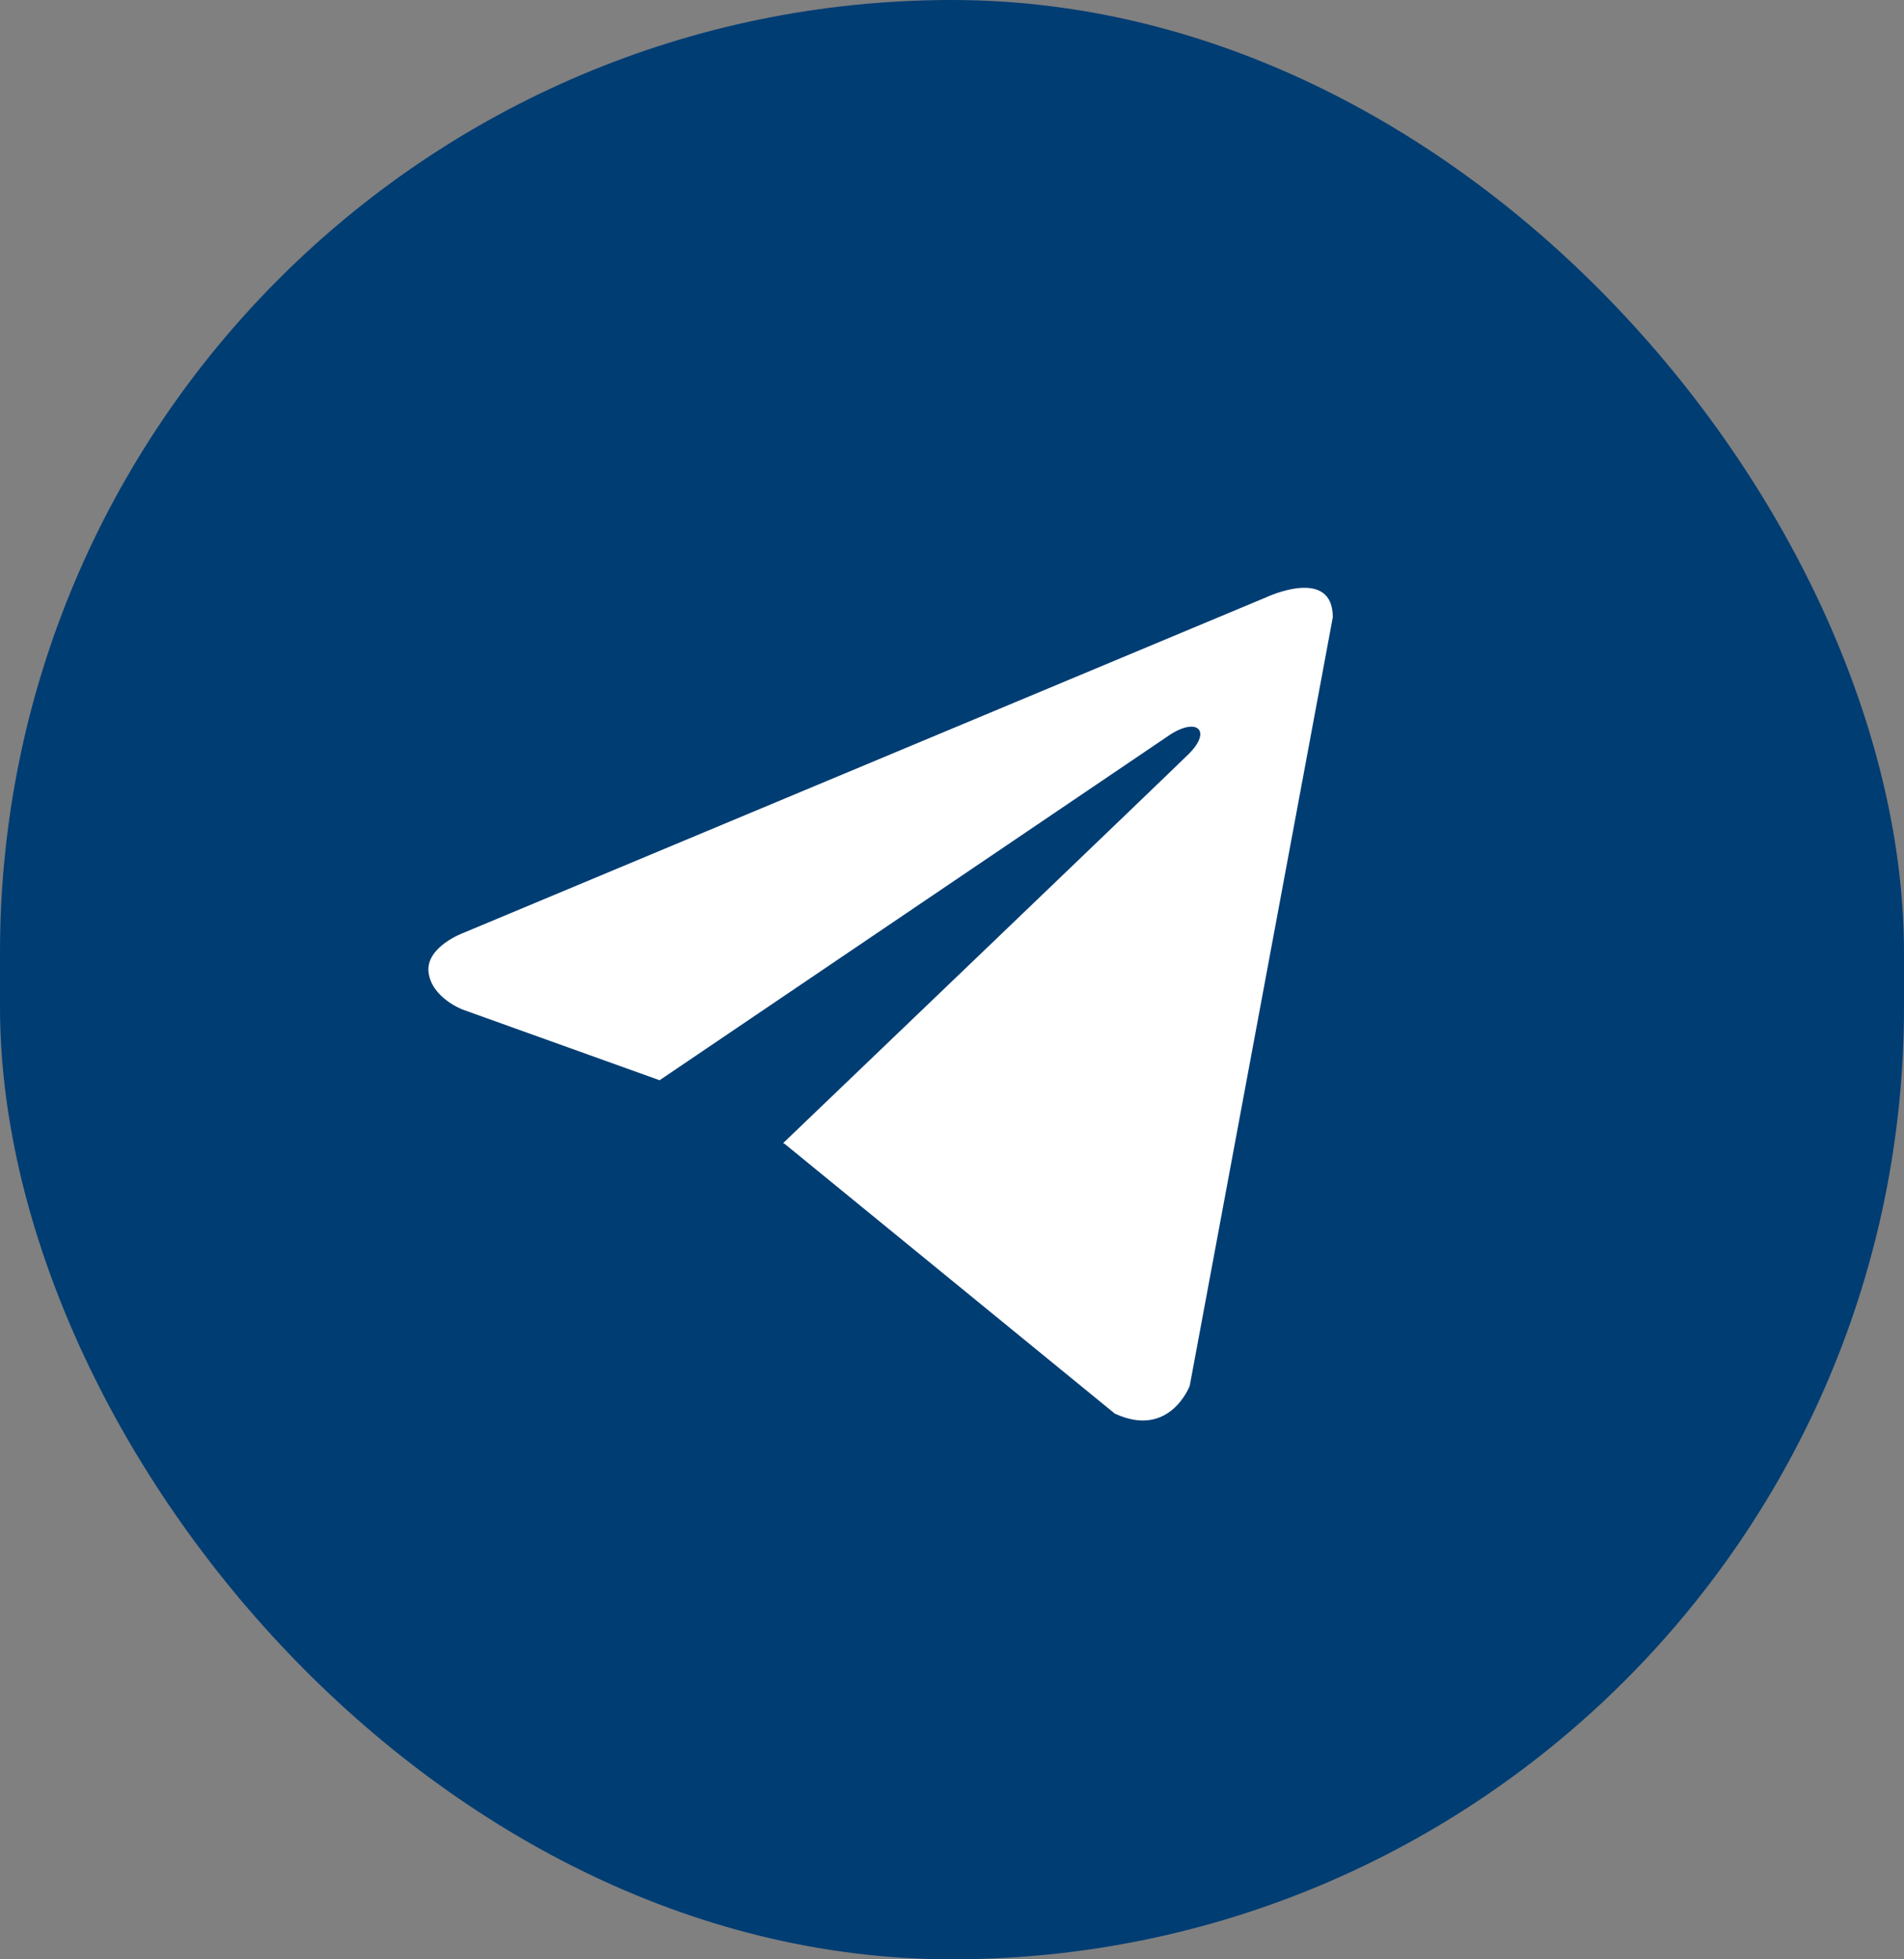
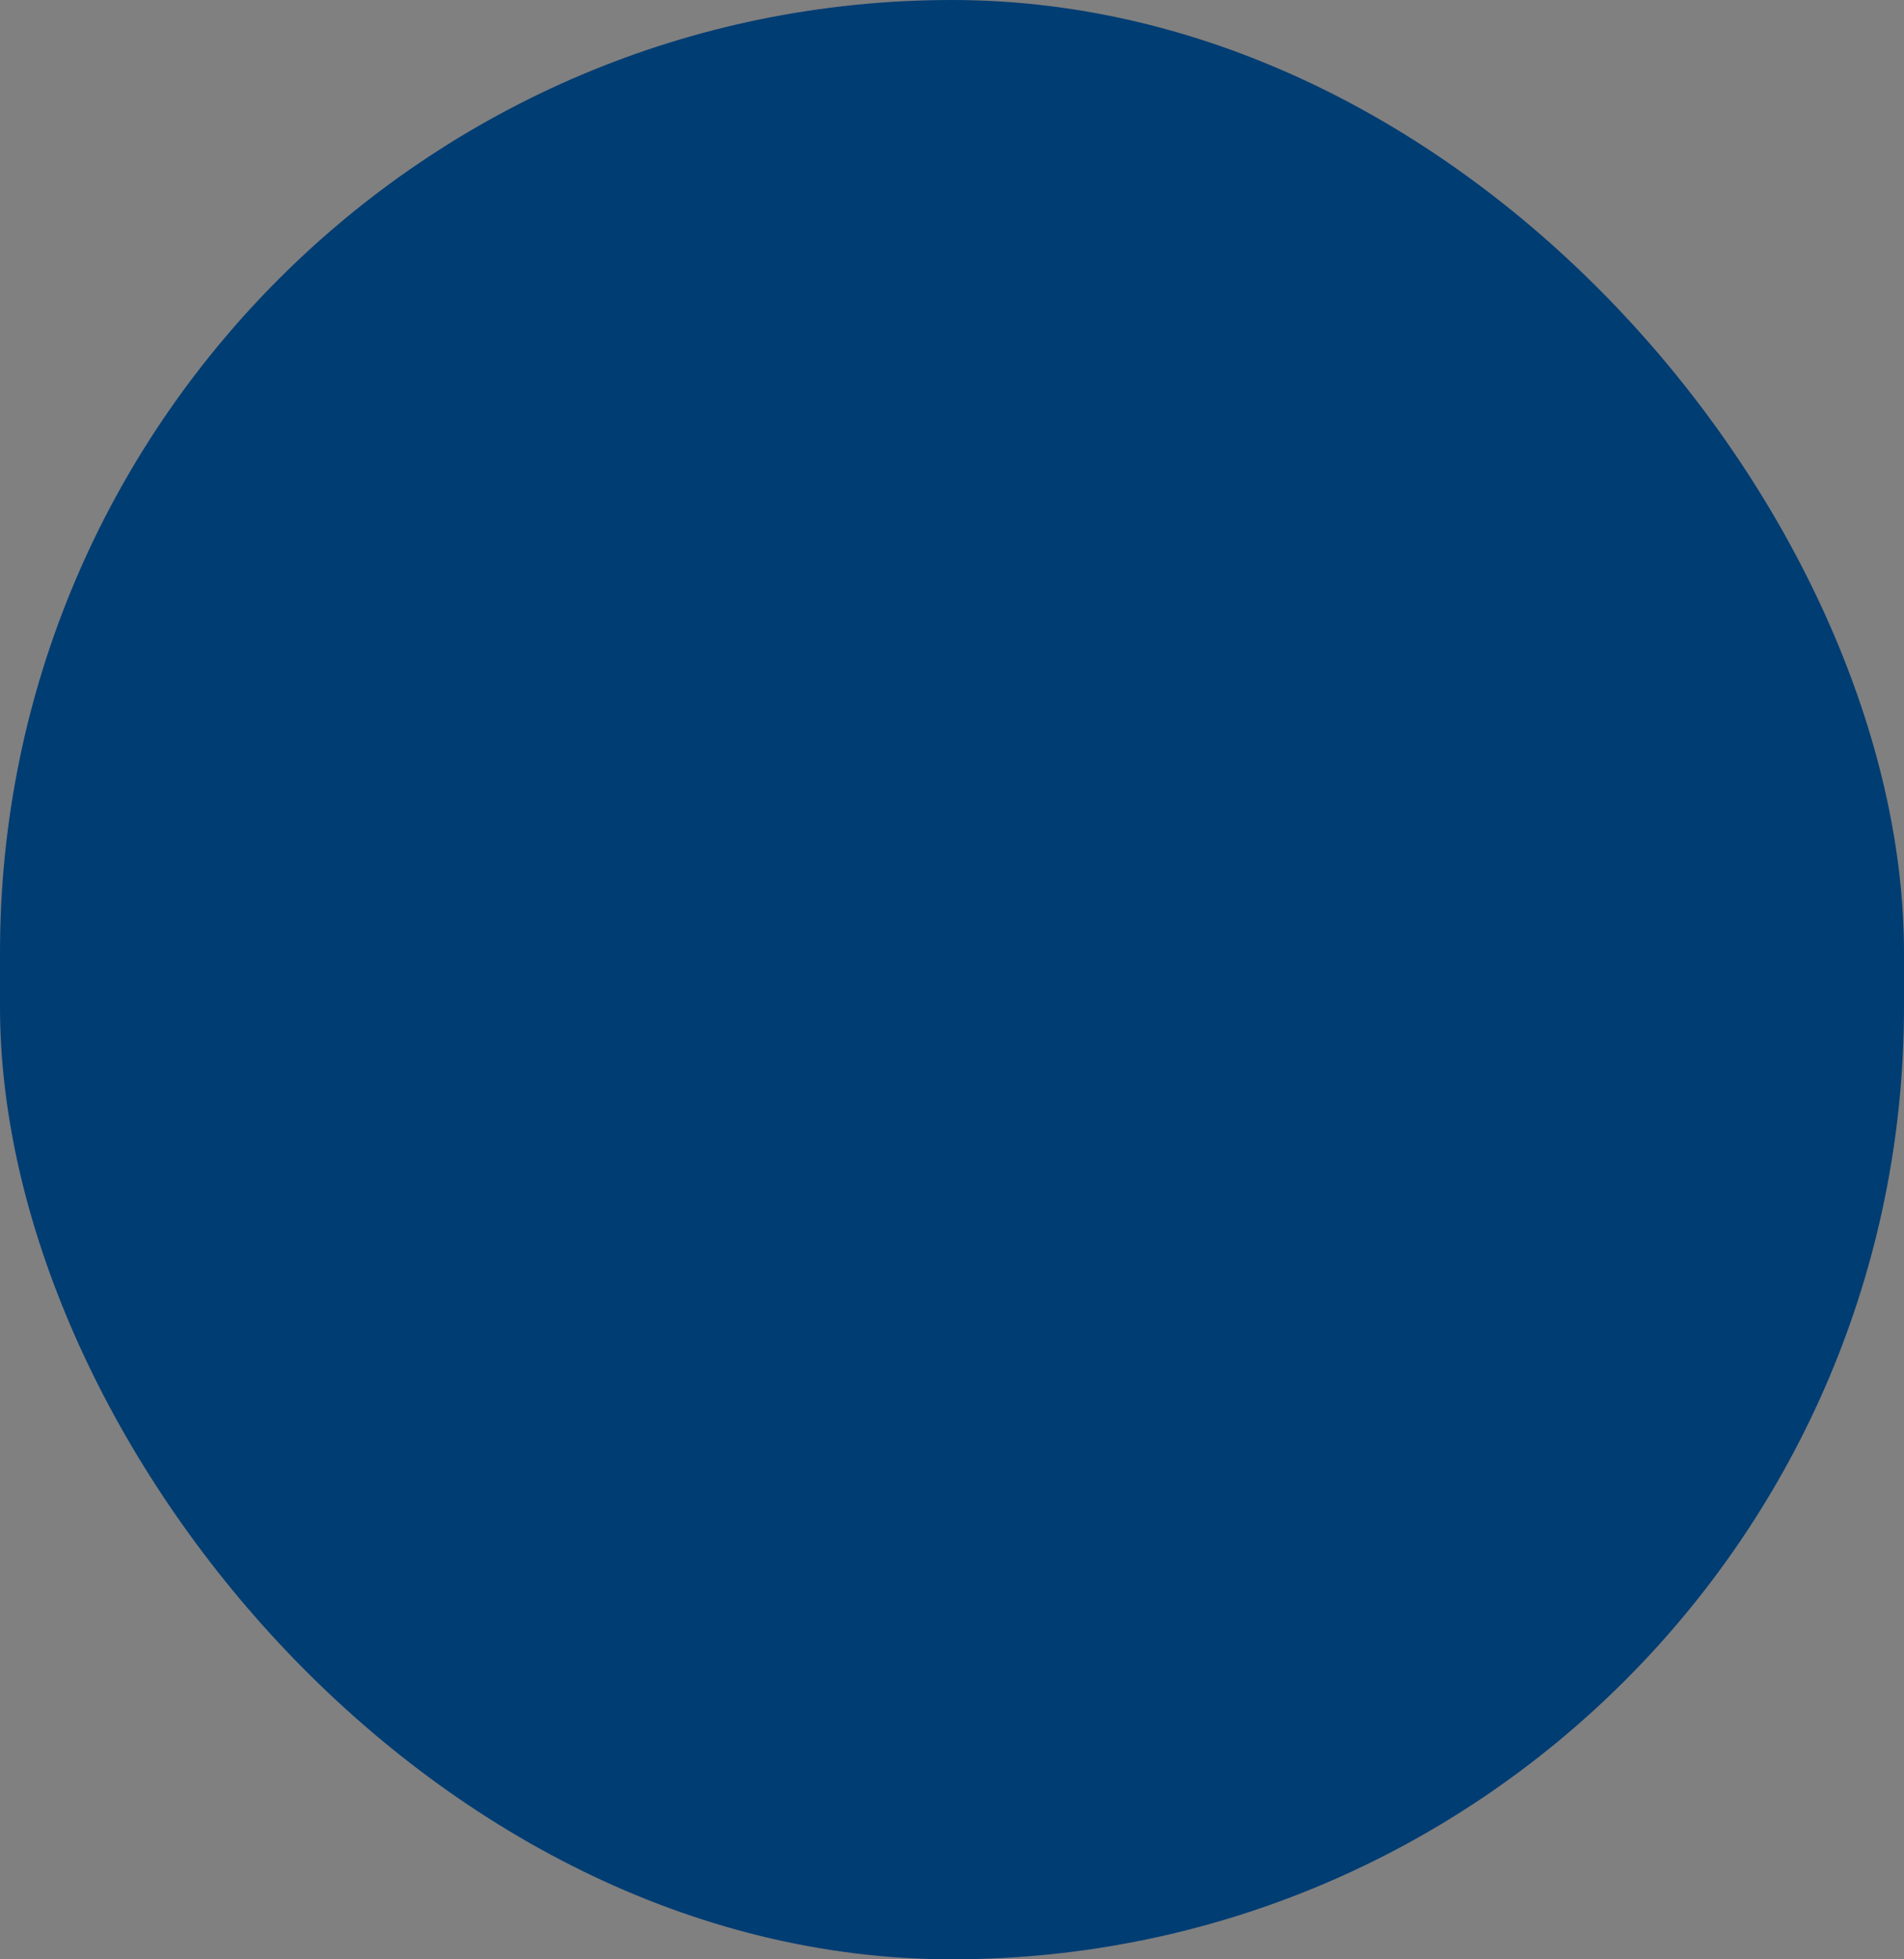
<svg xmlns="http://www.w3.org/2000/svg" width="35" height="36" viewBox="0 0 35 36" fill="none">
  <rect x="0" y="0" width="35" height="36" fill="#808080" stroke="none" />
  <rect width="35" height="36" rx="17.5" fill="#003D73" />
-   <path d="M24.5 11.342L21.87 25.463C21.87 25.463 21.502 26.442 20.491 25.972L14.424 21.017L14.396 21.003C15.216 20.219 21.571 14.132 21.849 13.856C22.279 13.429 22.012 13.175 21.512 13.497L12.125 19.848L8.503 18.549C8.503 18.549 7.933 18.334 7.878 17.864C7.823 17.394 8.522 17.139 8.522 17.139L23.287 10.97C23.287 10.97 24.5 10.402 24.5 11.342V11.342Z" fill="white" />
</svg>